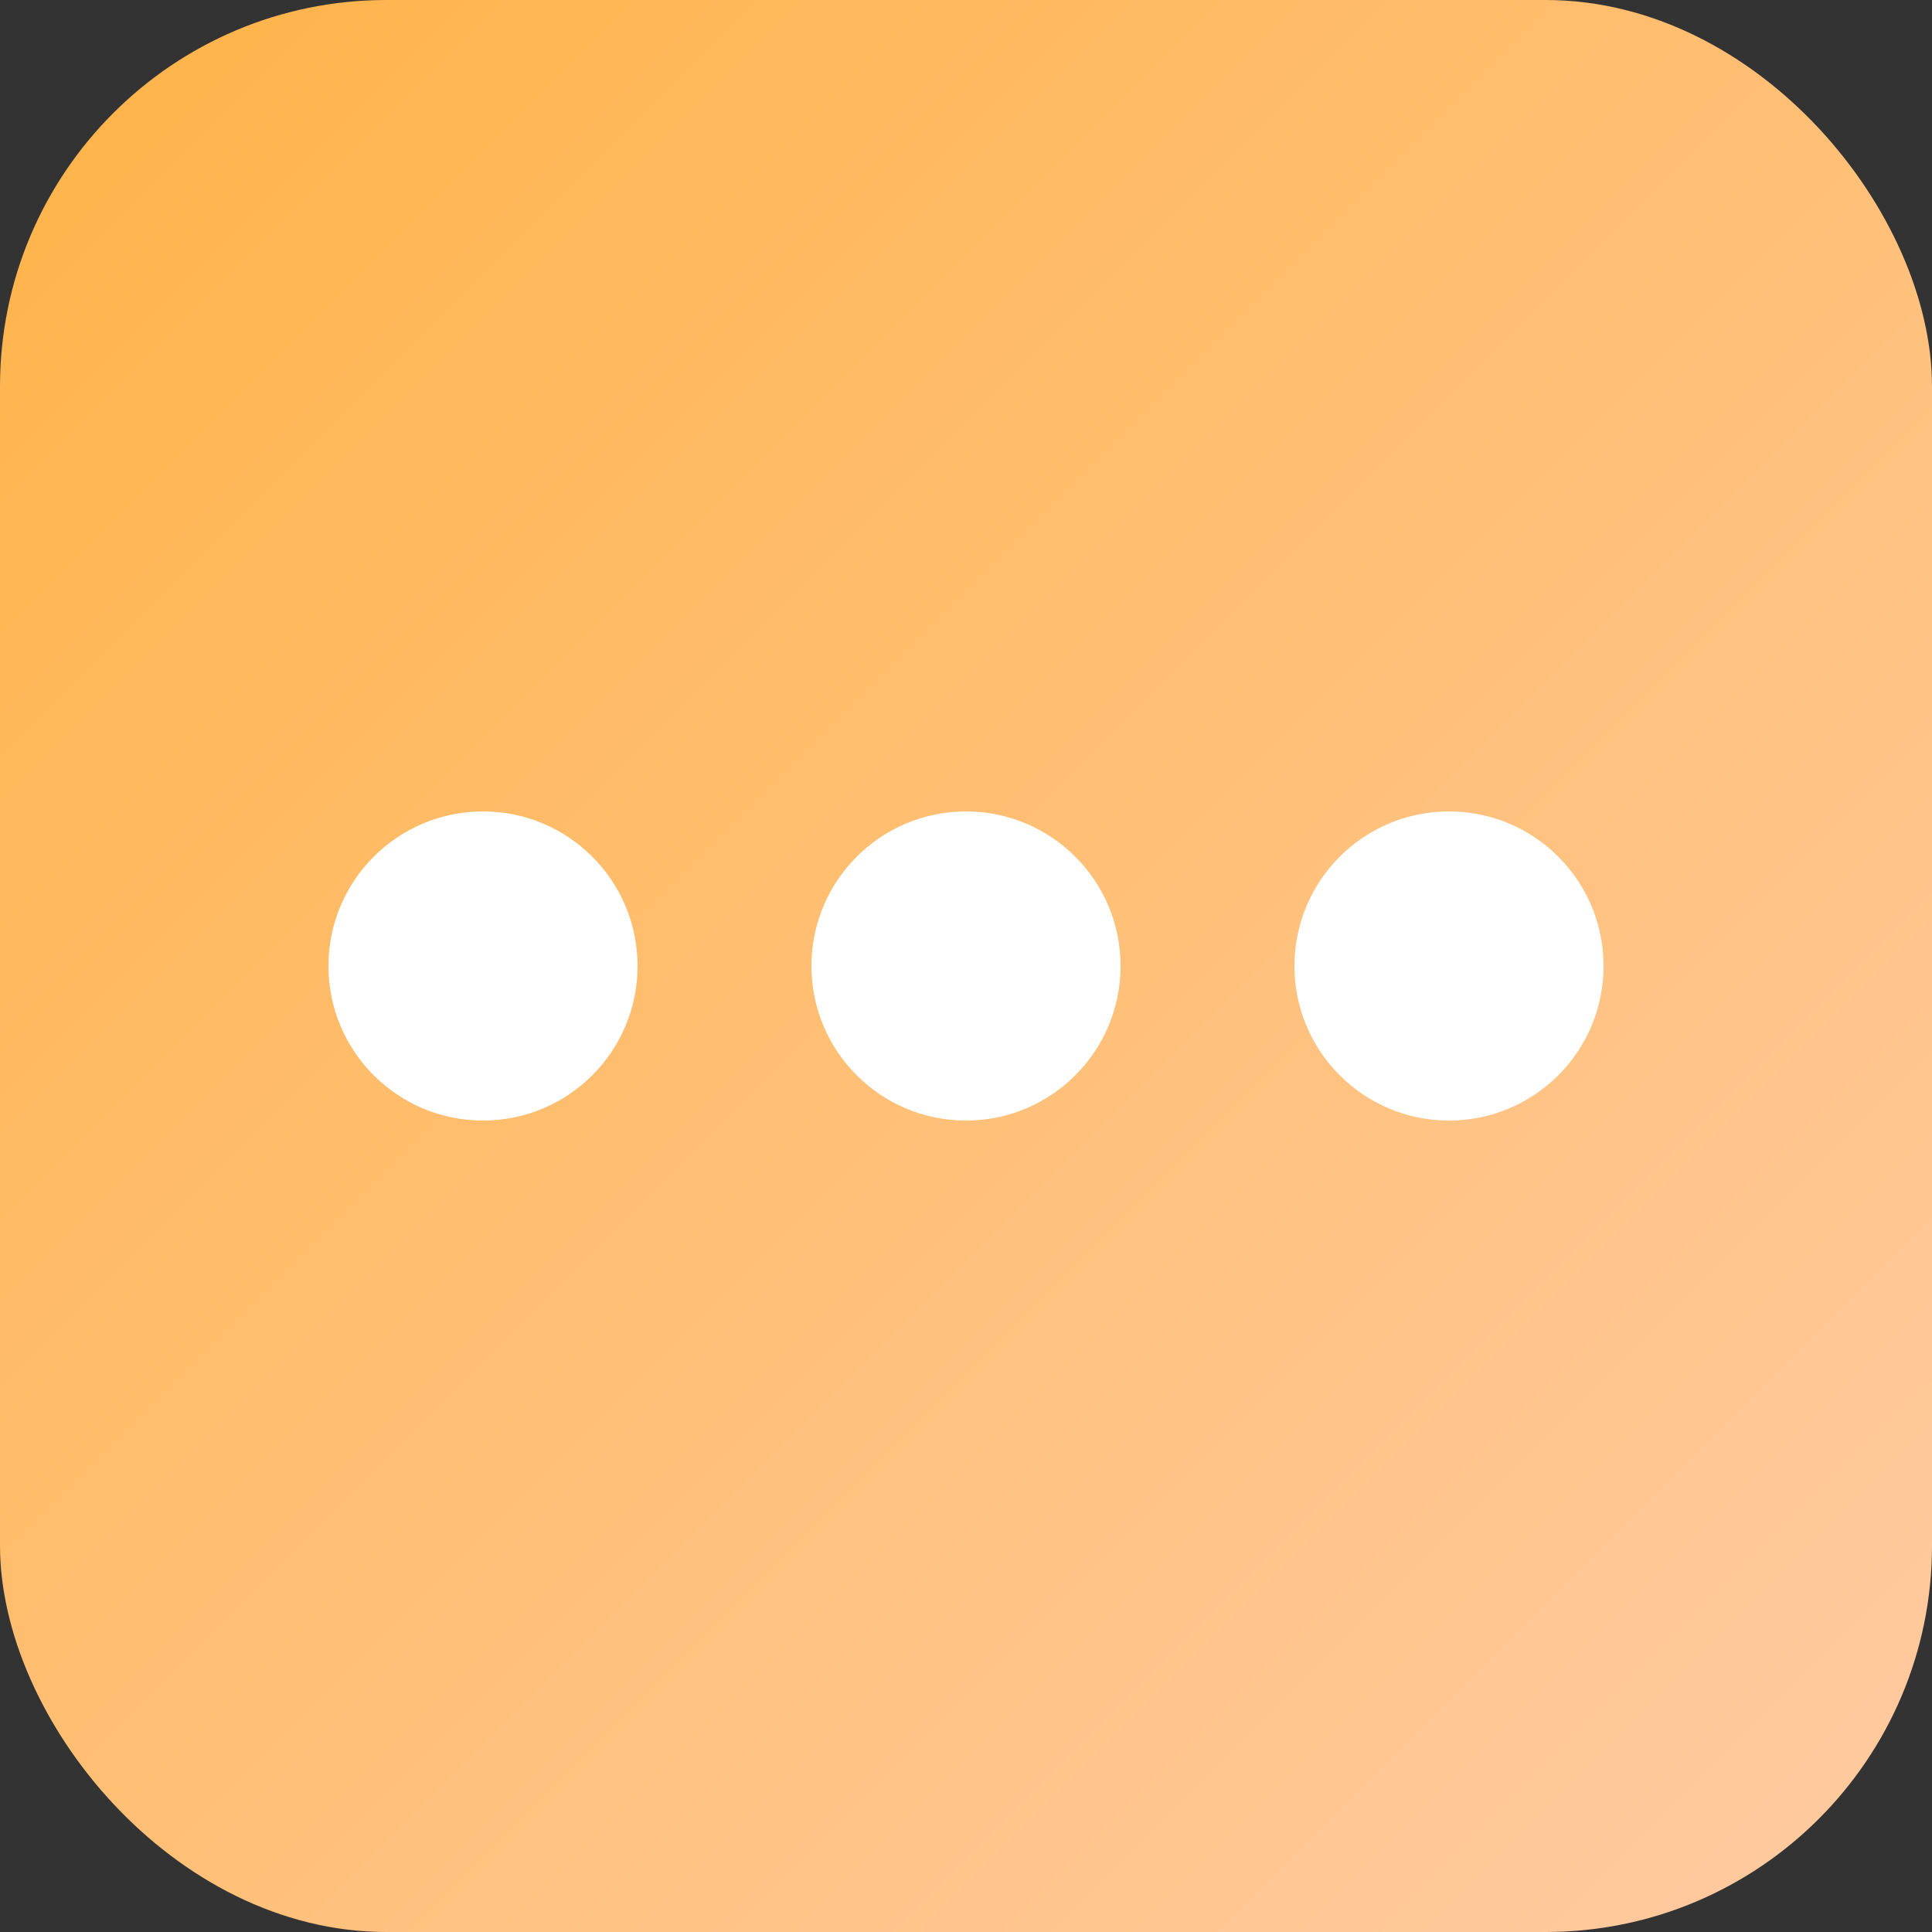
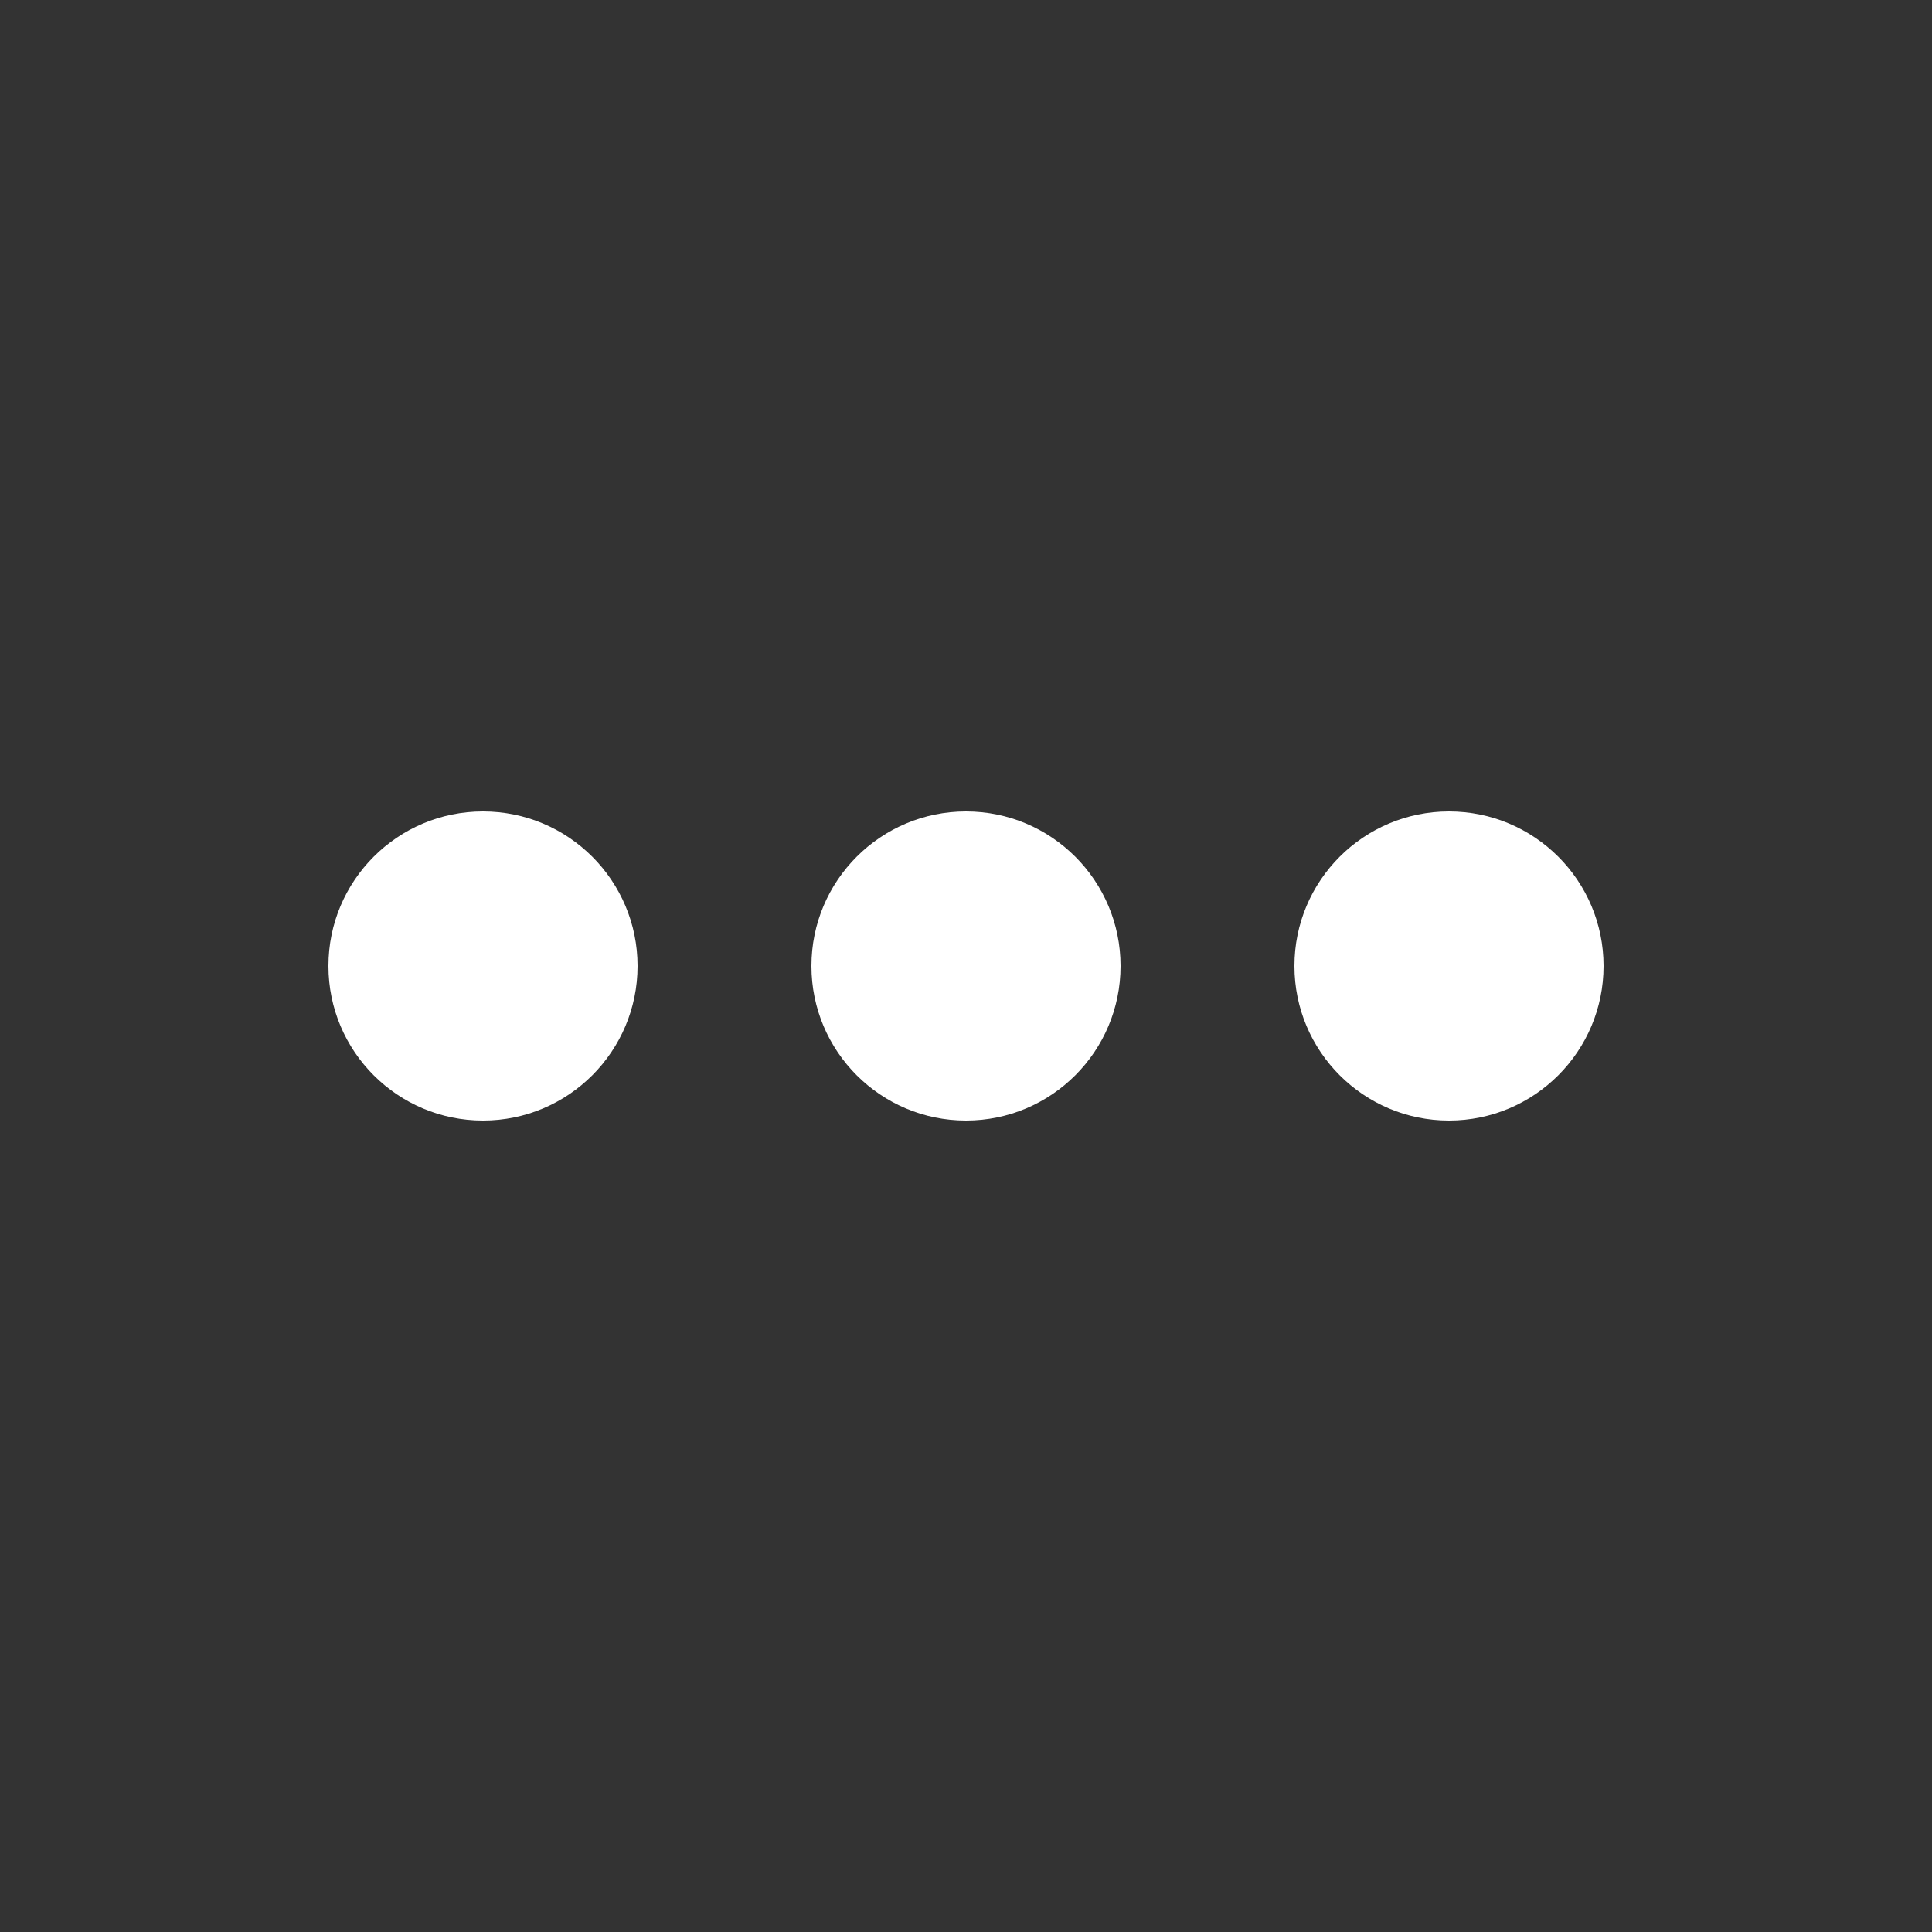
<svg xmlns="http://www.w3.org/2000/svg" viewBox="0 0 100 100">
  <rect x="0" y="0" width="100" height="100" fill="#333333" stroke="none" />
  <defs>
    <linearGradient id="warmGradient" x1="0%" y1="0%" x2="100%" y2="100%">
      <stop offset="0%" style="stop-color:#FFB347;stop-opacity:1" />
      <stop offset="100%" style="stop-color:#FFCBA4;stop-opacity:1" />
    </linearGradient>
  </defs>
-   <rect width="100" height="100" rx="20" fill="url(#warmGradient)" />
  <circle cx="25" cy="50" r="8" fill="white" />
  <circle cx="50" cy="50" r="8" fill="white" />
  <circle cx="75" cy="50" r="8" fill="white" />
</svg>